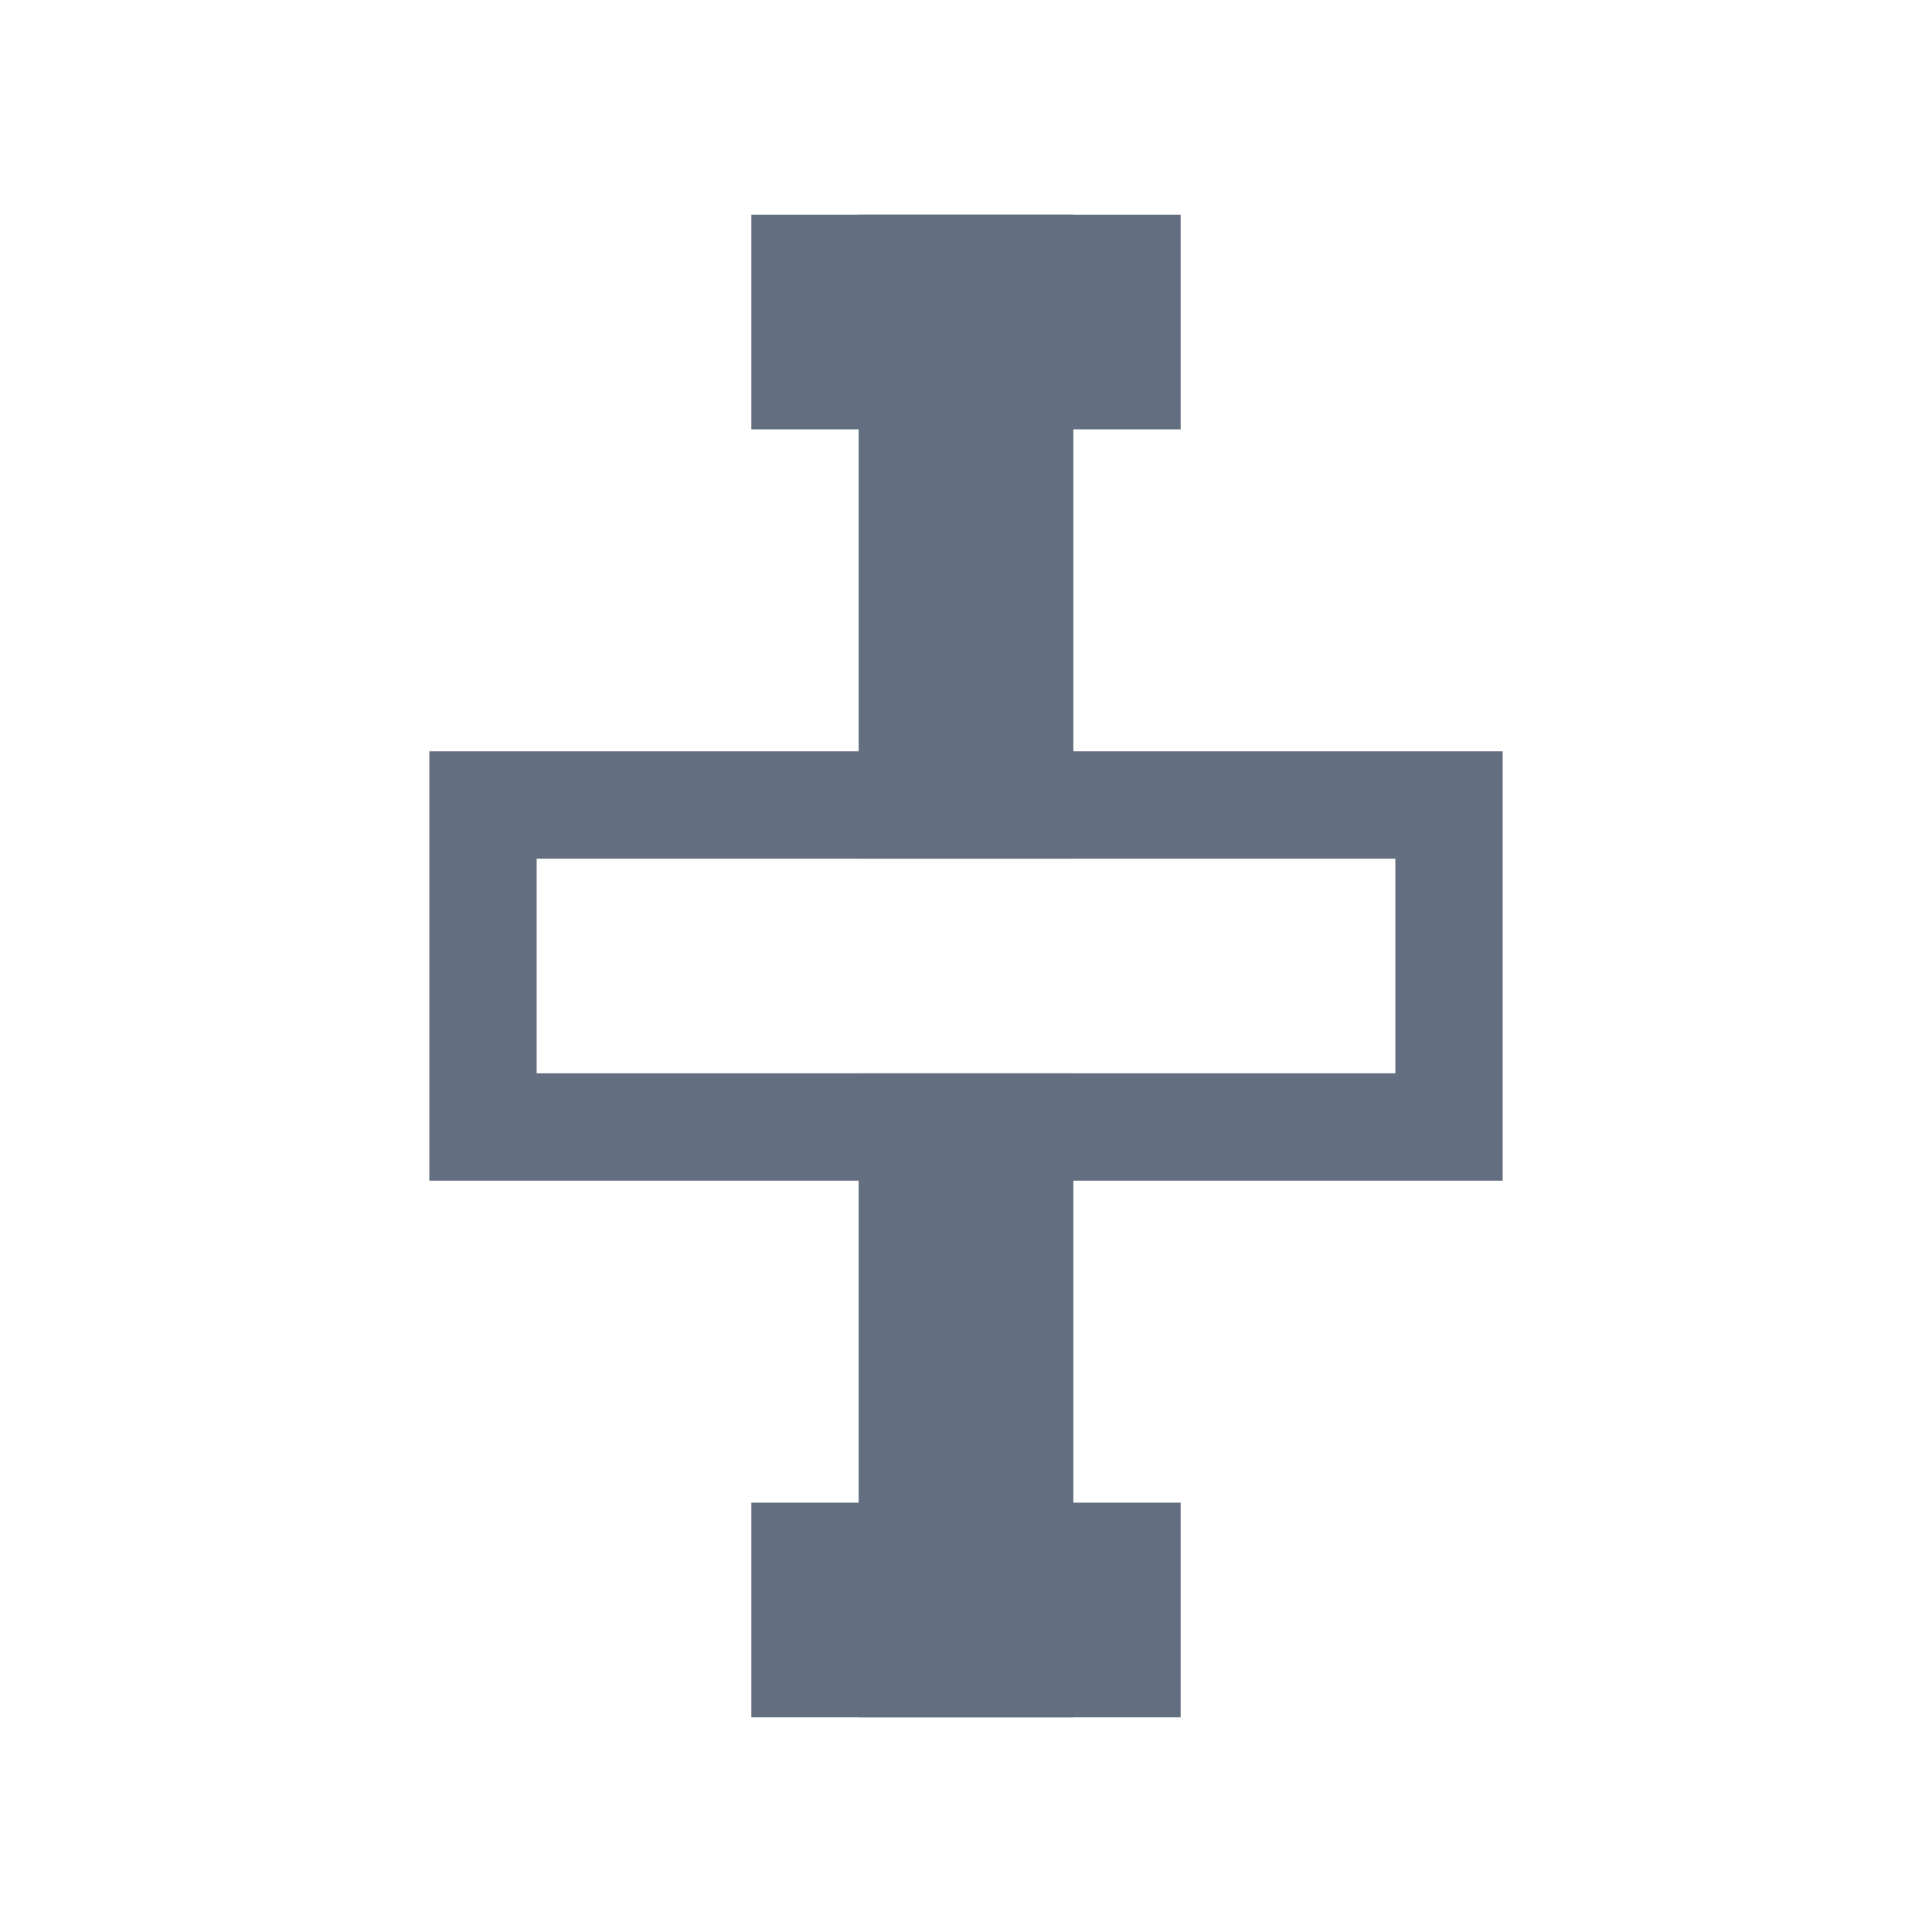
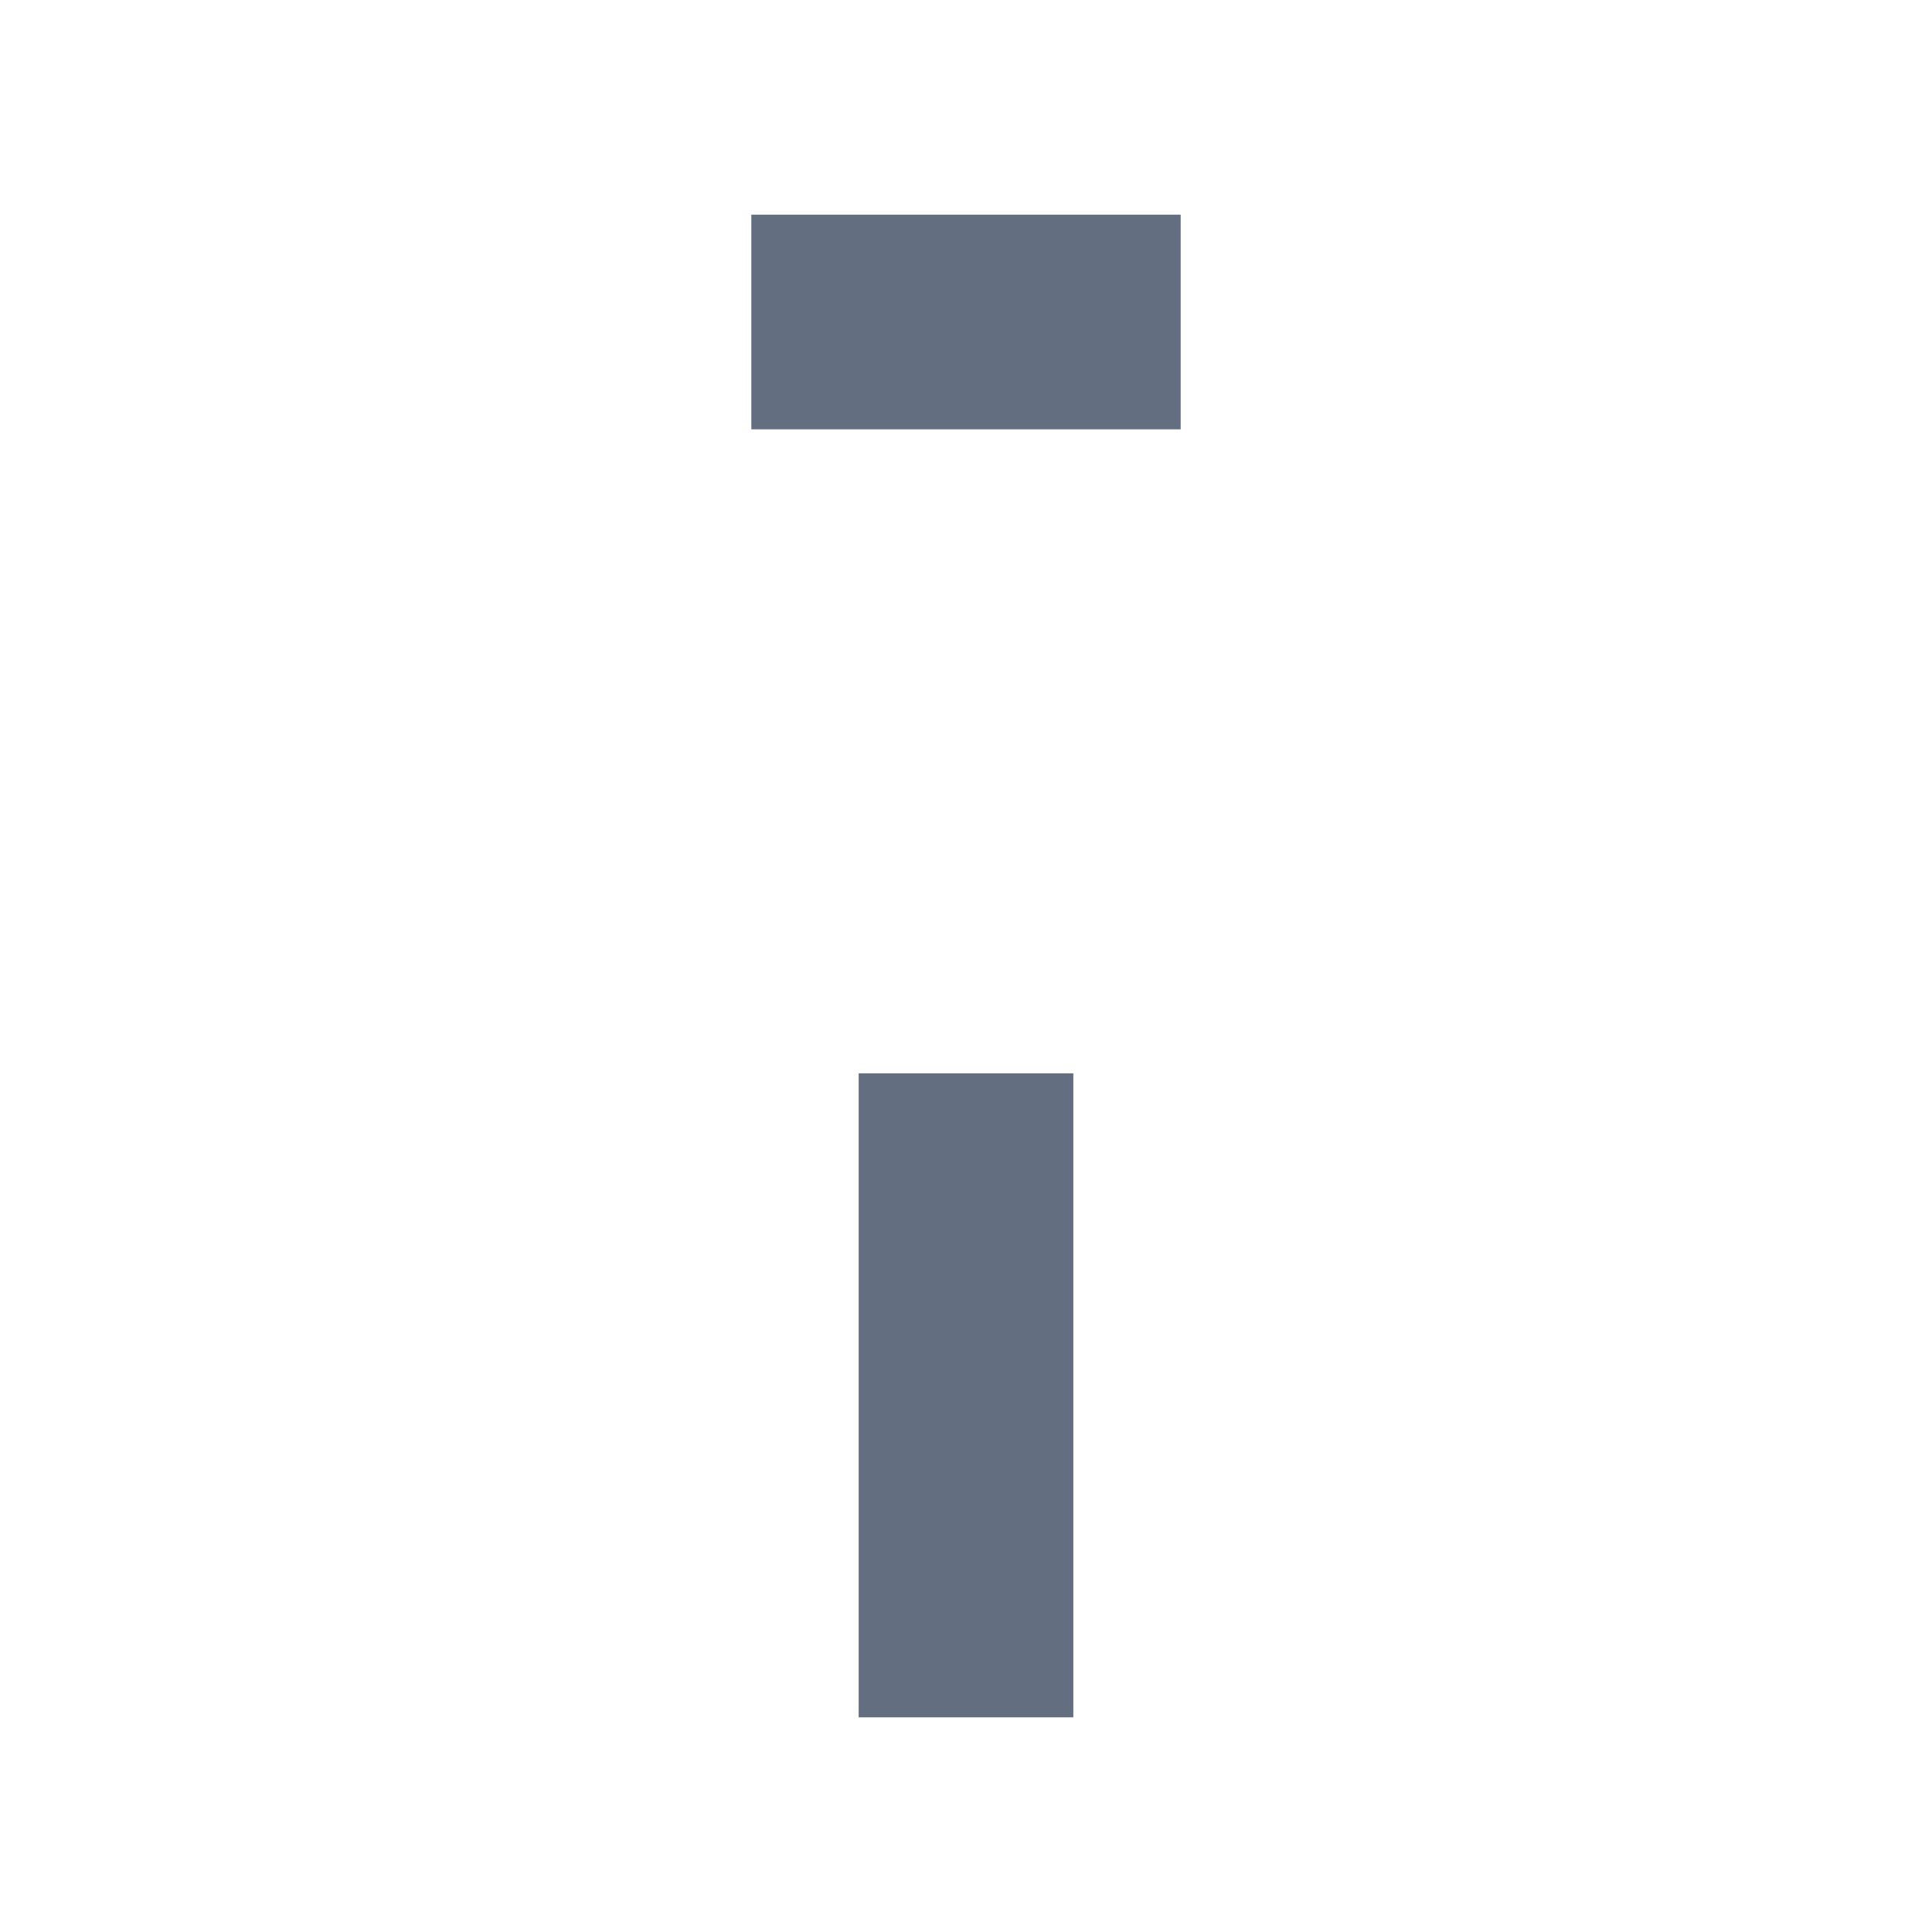
<svg xmlns="http://www.w3.org/2000/svg" version="1.1" id="img" x="0px" y="0px" width="18px" height="18px" viewBox="0 0 18 18" style="enable-background:new 0 0 18 18;" xml:space="preserve">
  <g id="avg.default">
-     <rect x="6" y="4" transform="matrix(-1.836970e-16 1 -1 -1.836970e-16 14 -4)" style="fill:#636F80;" width="6" height="2" />
-     <rect x="7" y="14" transform="matrix(-1 -1.224647e-16 1.224647e-16 -1 18 30)" style="fill:#636F80;" width="4" height="2" />
    <rect x="7" y="2" transform="matrix(-1 -1.224647e-16 1.224647e-16 -1 18 6)" style="fill:#636F80;" width="4" height="2" />
-     <path style="fill:#636F80;" d="M13,8v2H5V8H13 M14,7H4v4h10V7L14,7z" />
    <rect x="6" y="12" transform="matrix(-1.836970e-16 1 -1 -1.836970e-16 22 4)" style="fill:#636F80;" width="6" height="2" />
  </g>
</svg>